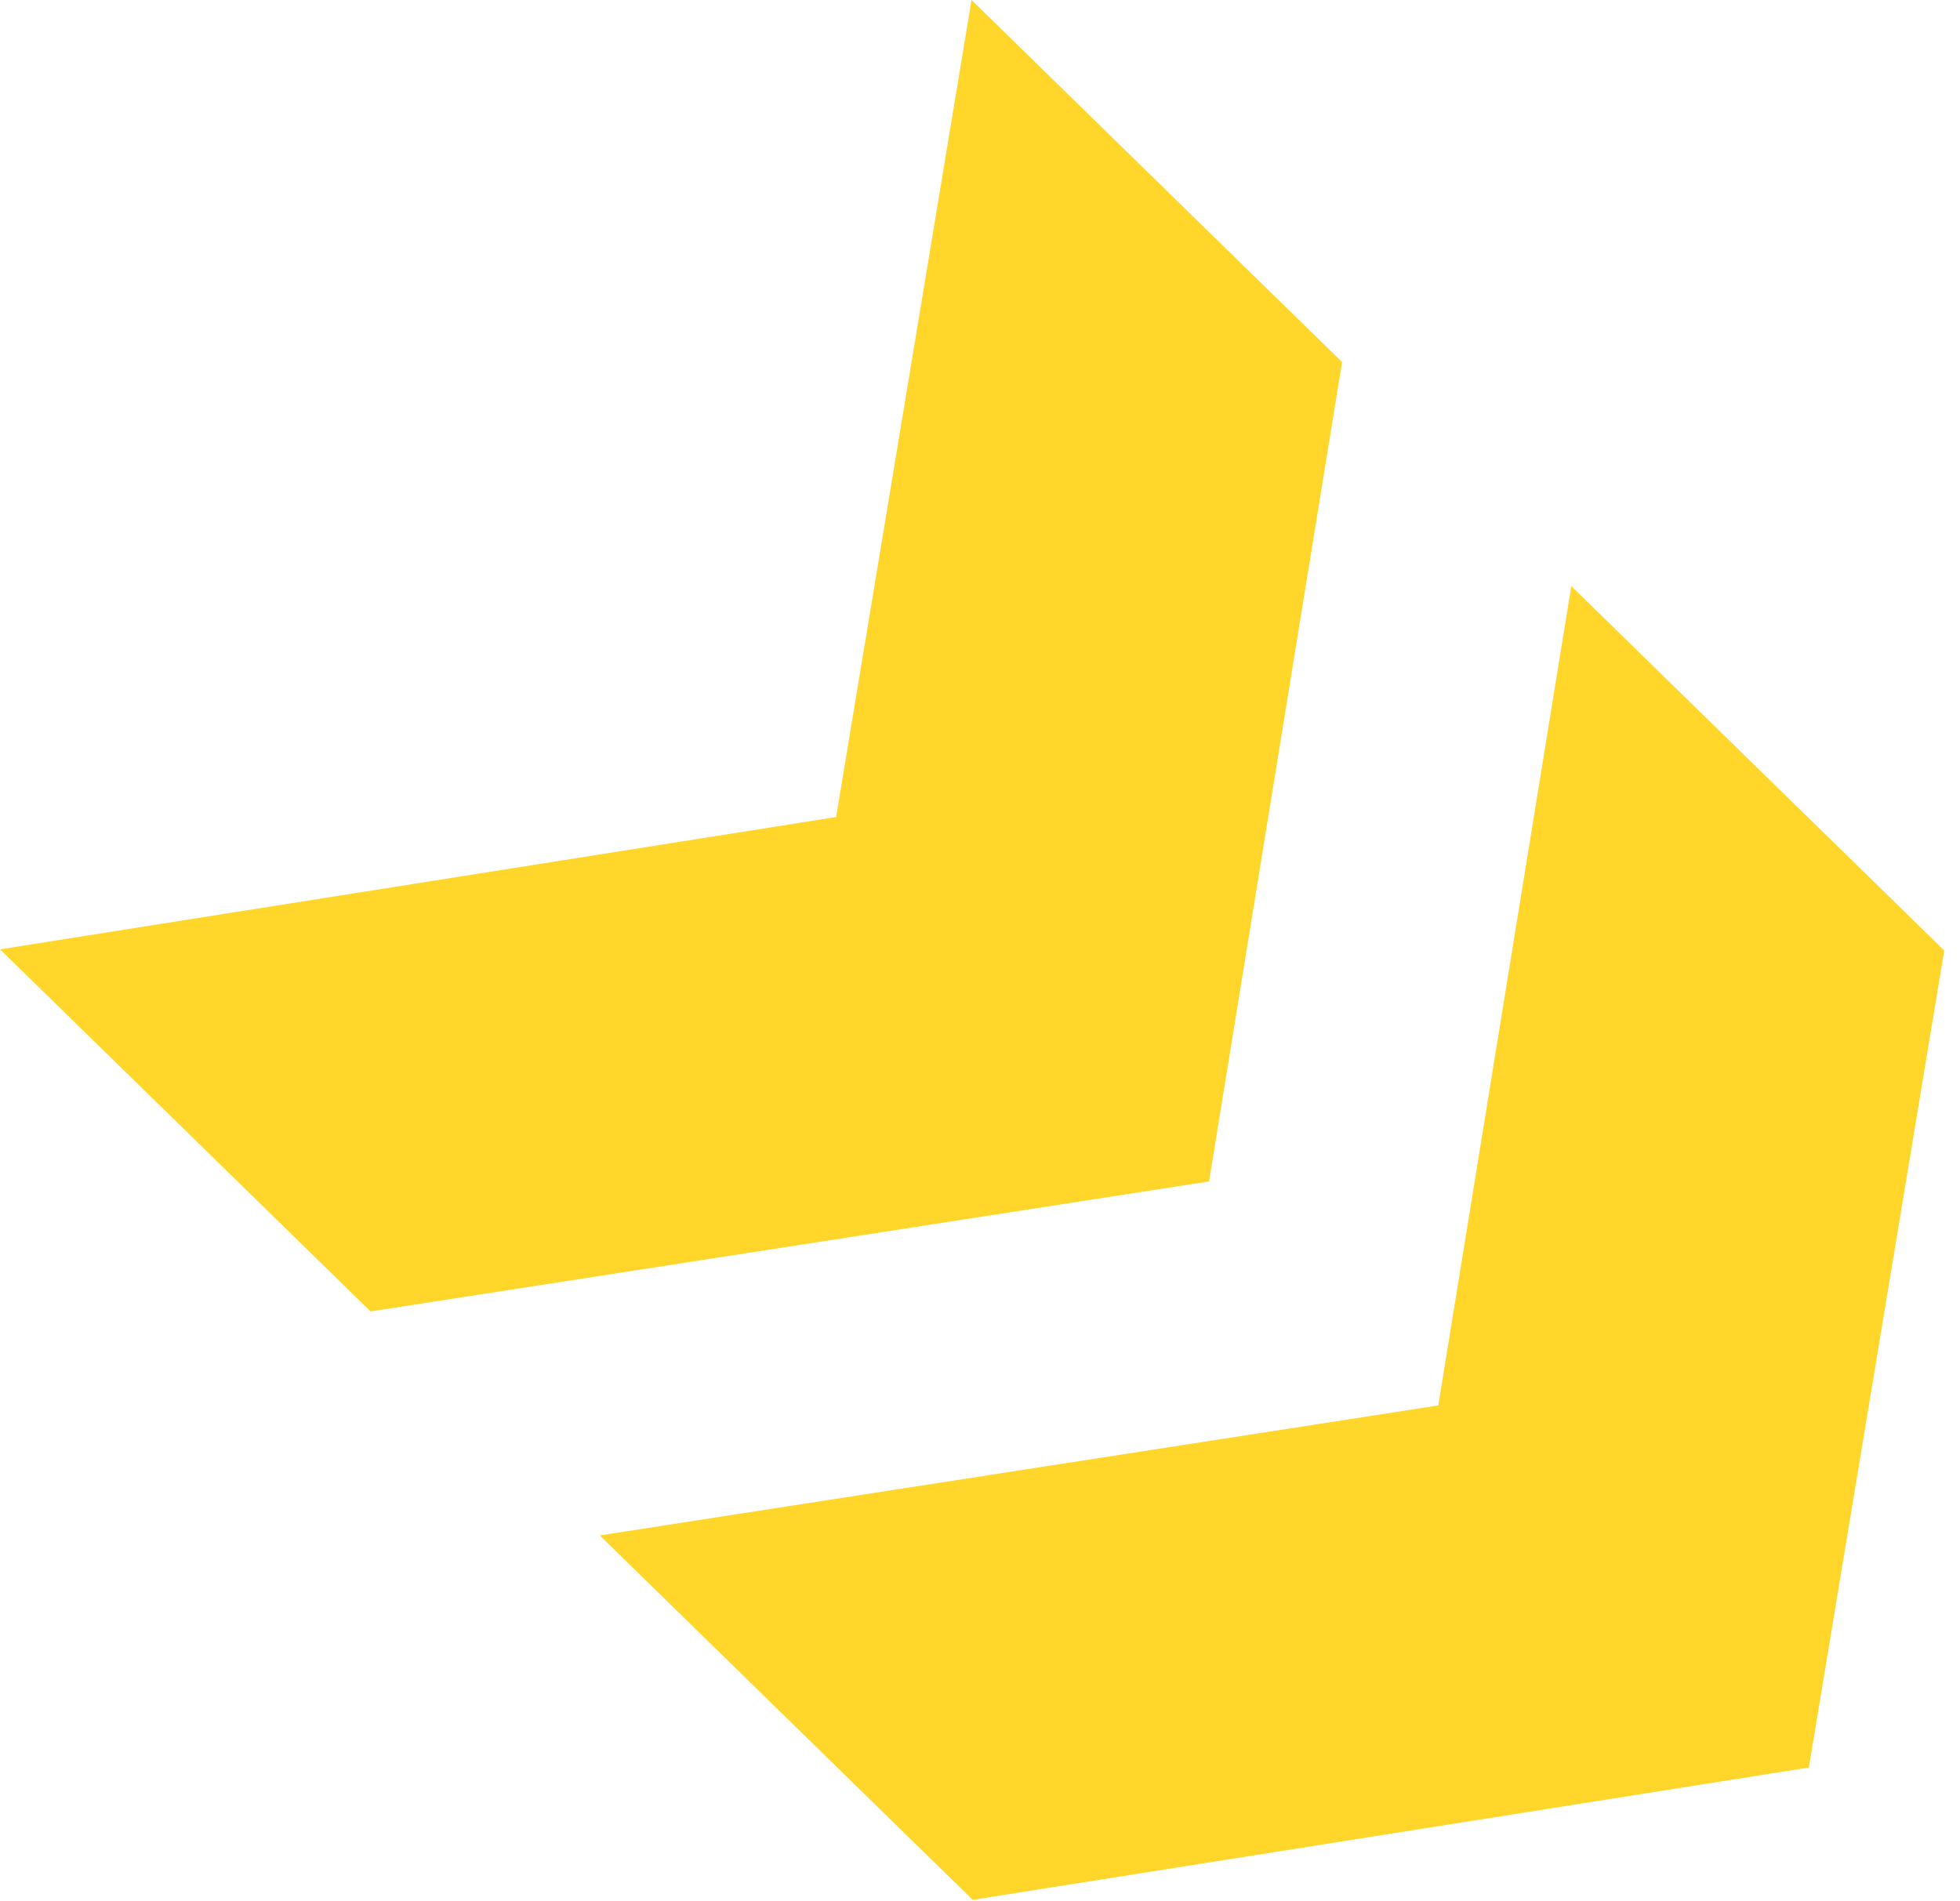
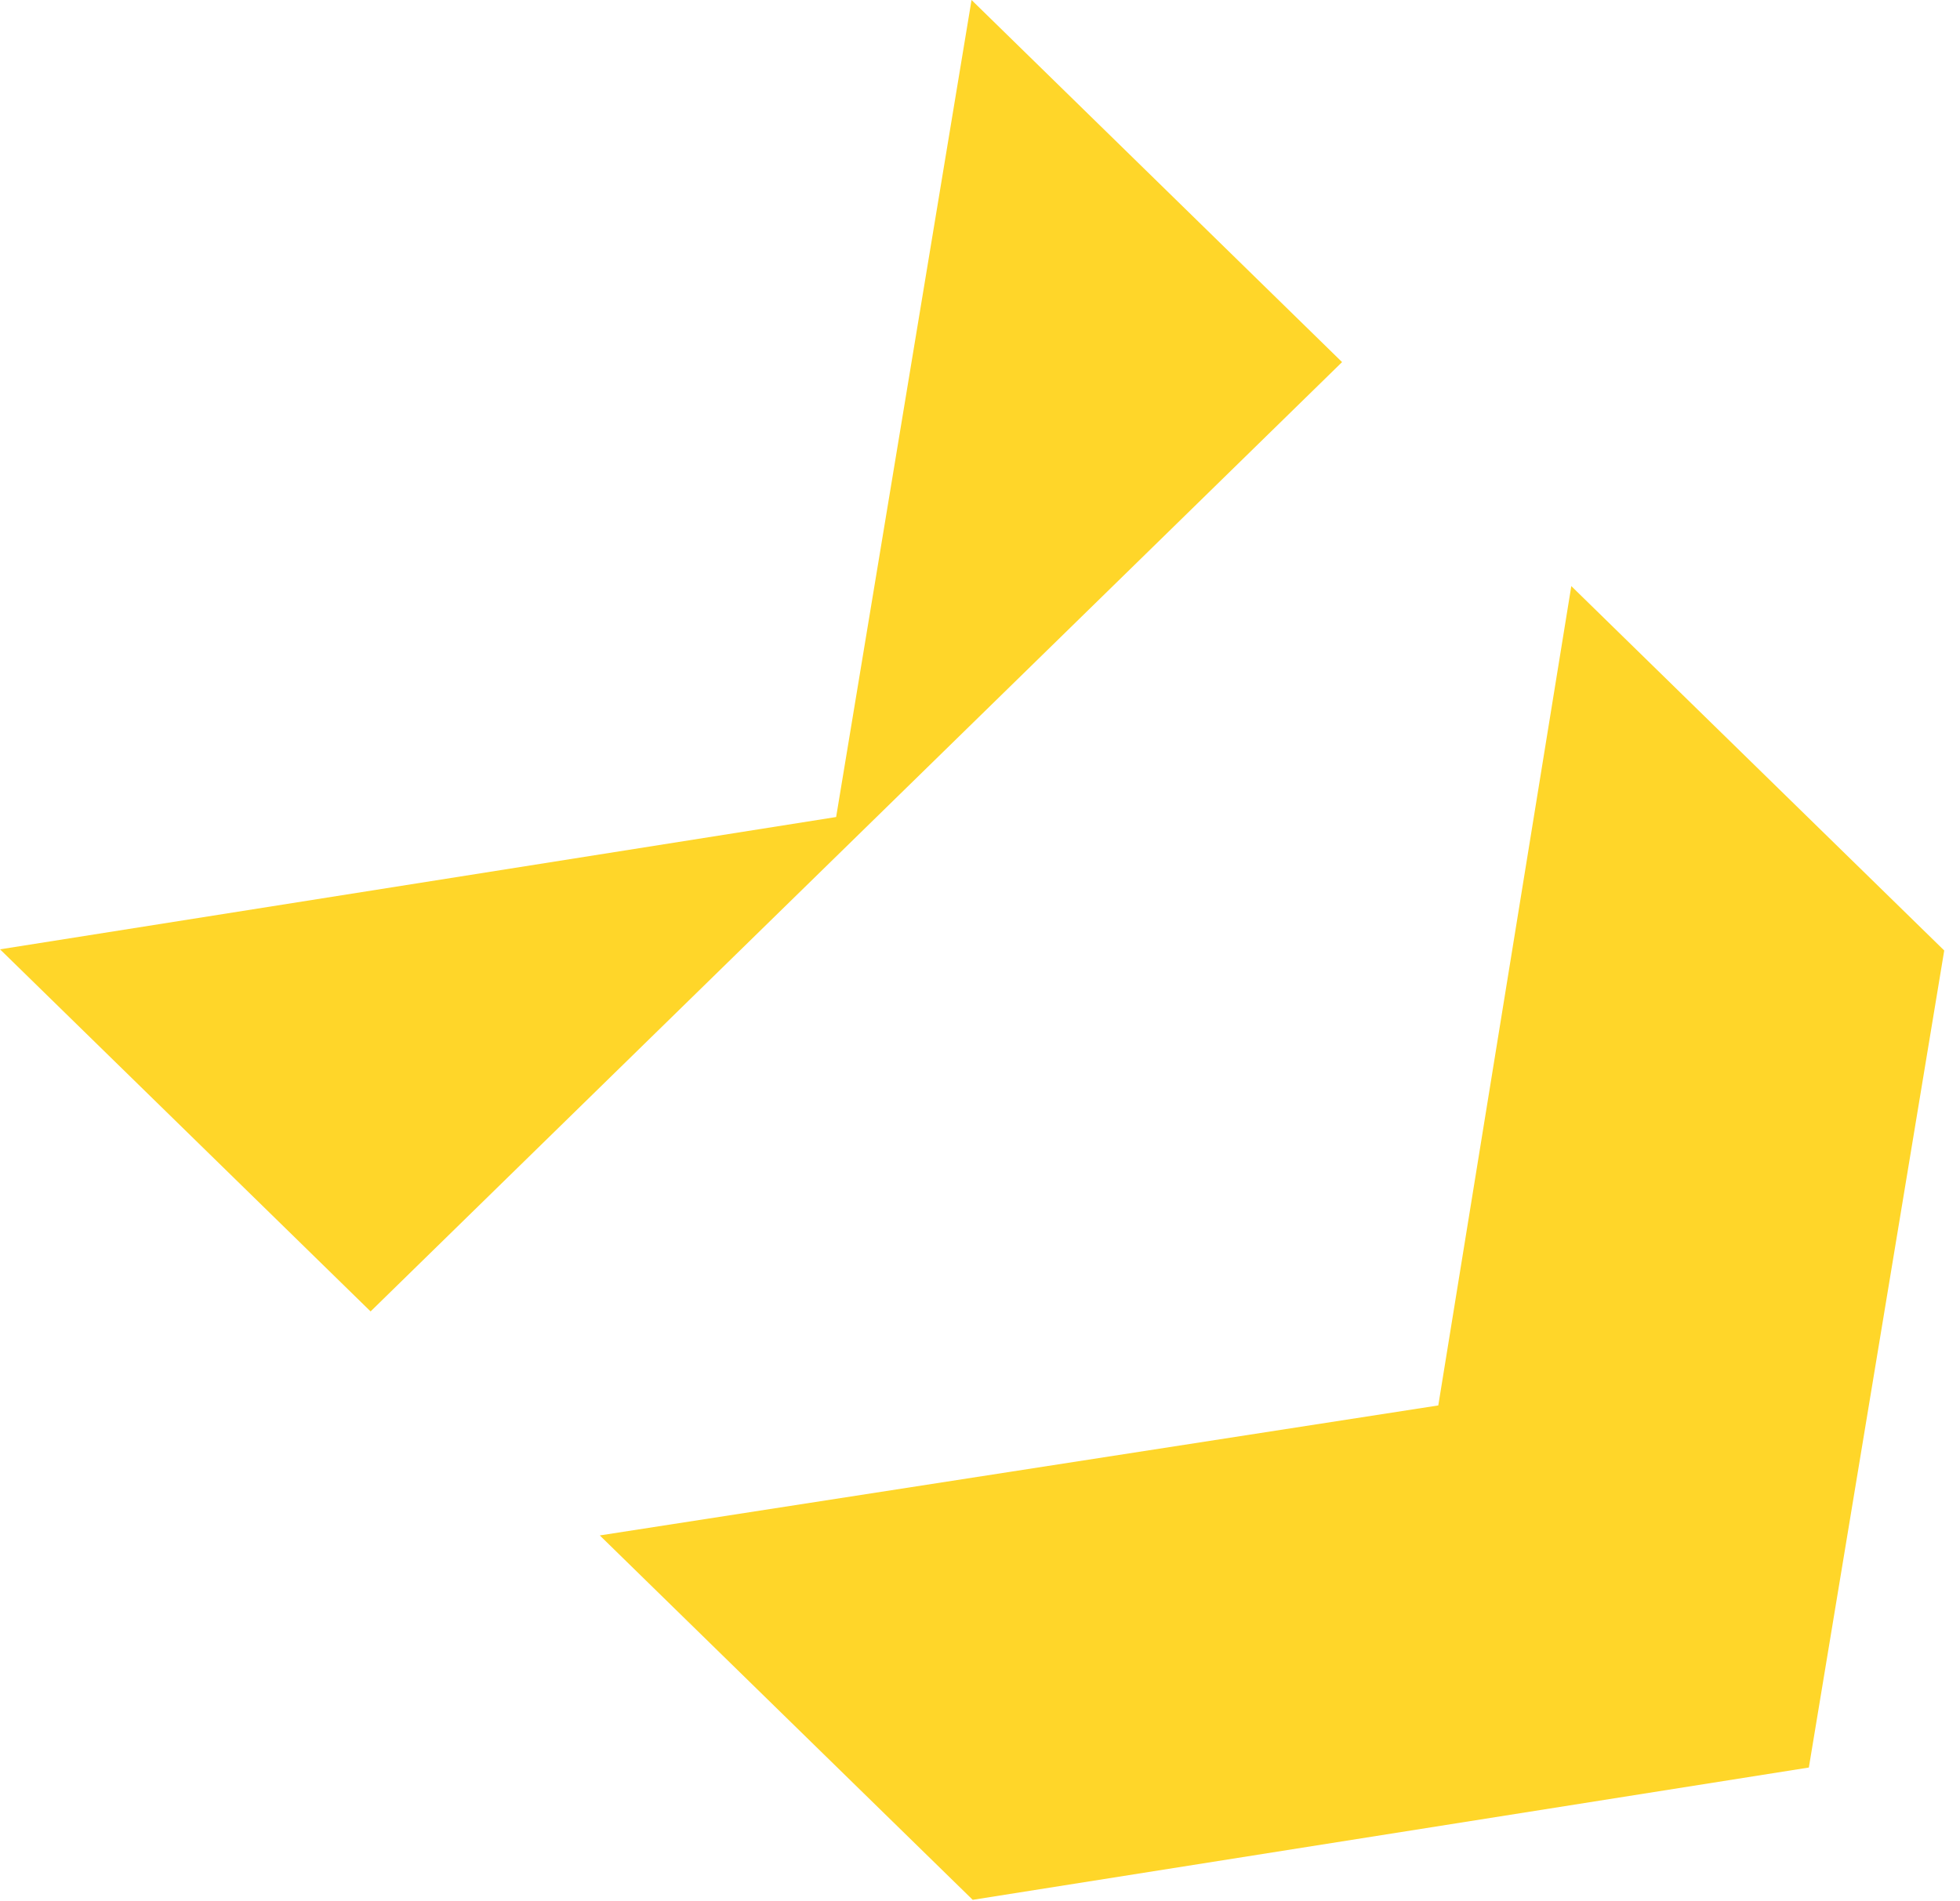
<svg xmlns="http://www.w3.org/2000/svg" width="67" height="65" viewBox="0 0 67 65" fill="none">
-   <path d="M33.251 64.95L20.503 52.492L49.166 48.048L53.713 20.037L66.461 32.495L61.833 60.427L33.251 64.95ZM12.668 44.834L0.001 32.455L28.582 27.932L33.211 1.23519e-05L45.877 12.379L41.33 40.39L12.668 44.834Z" fill="#FFD629" />
+   <path d="M33.251 64.95L20.503 52.492L49.166 48.048L53.713 20.037L66.461 32.495L61.833 60.427L33.251 64.95ZM12.668 44.834L0.001 32.455L28.582 27.932L33.211 1.23519e-05L45.877 12.379L12.668 44.834Z" fill="#FFD629" />
</svg>